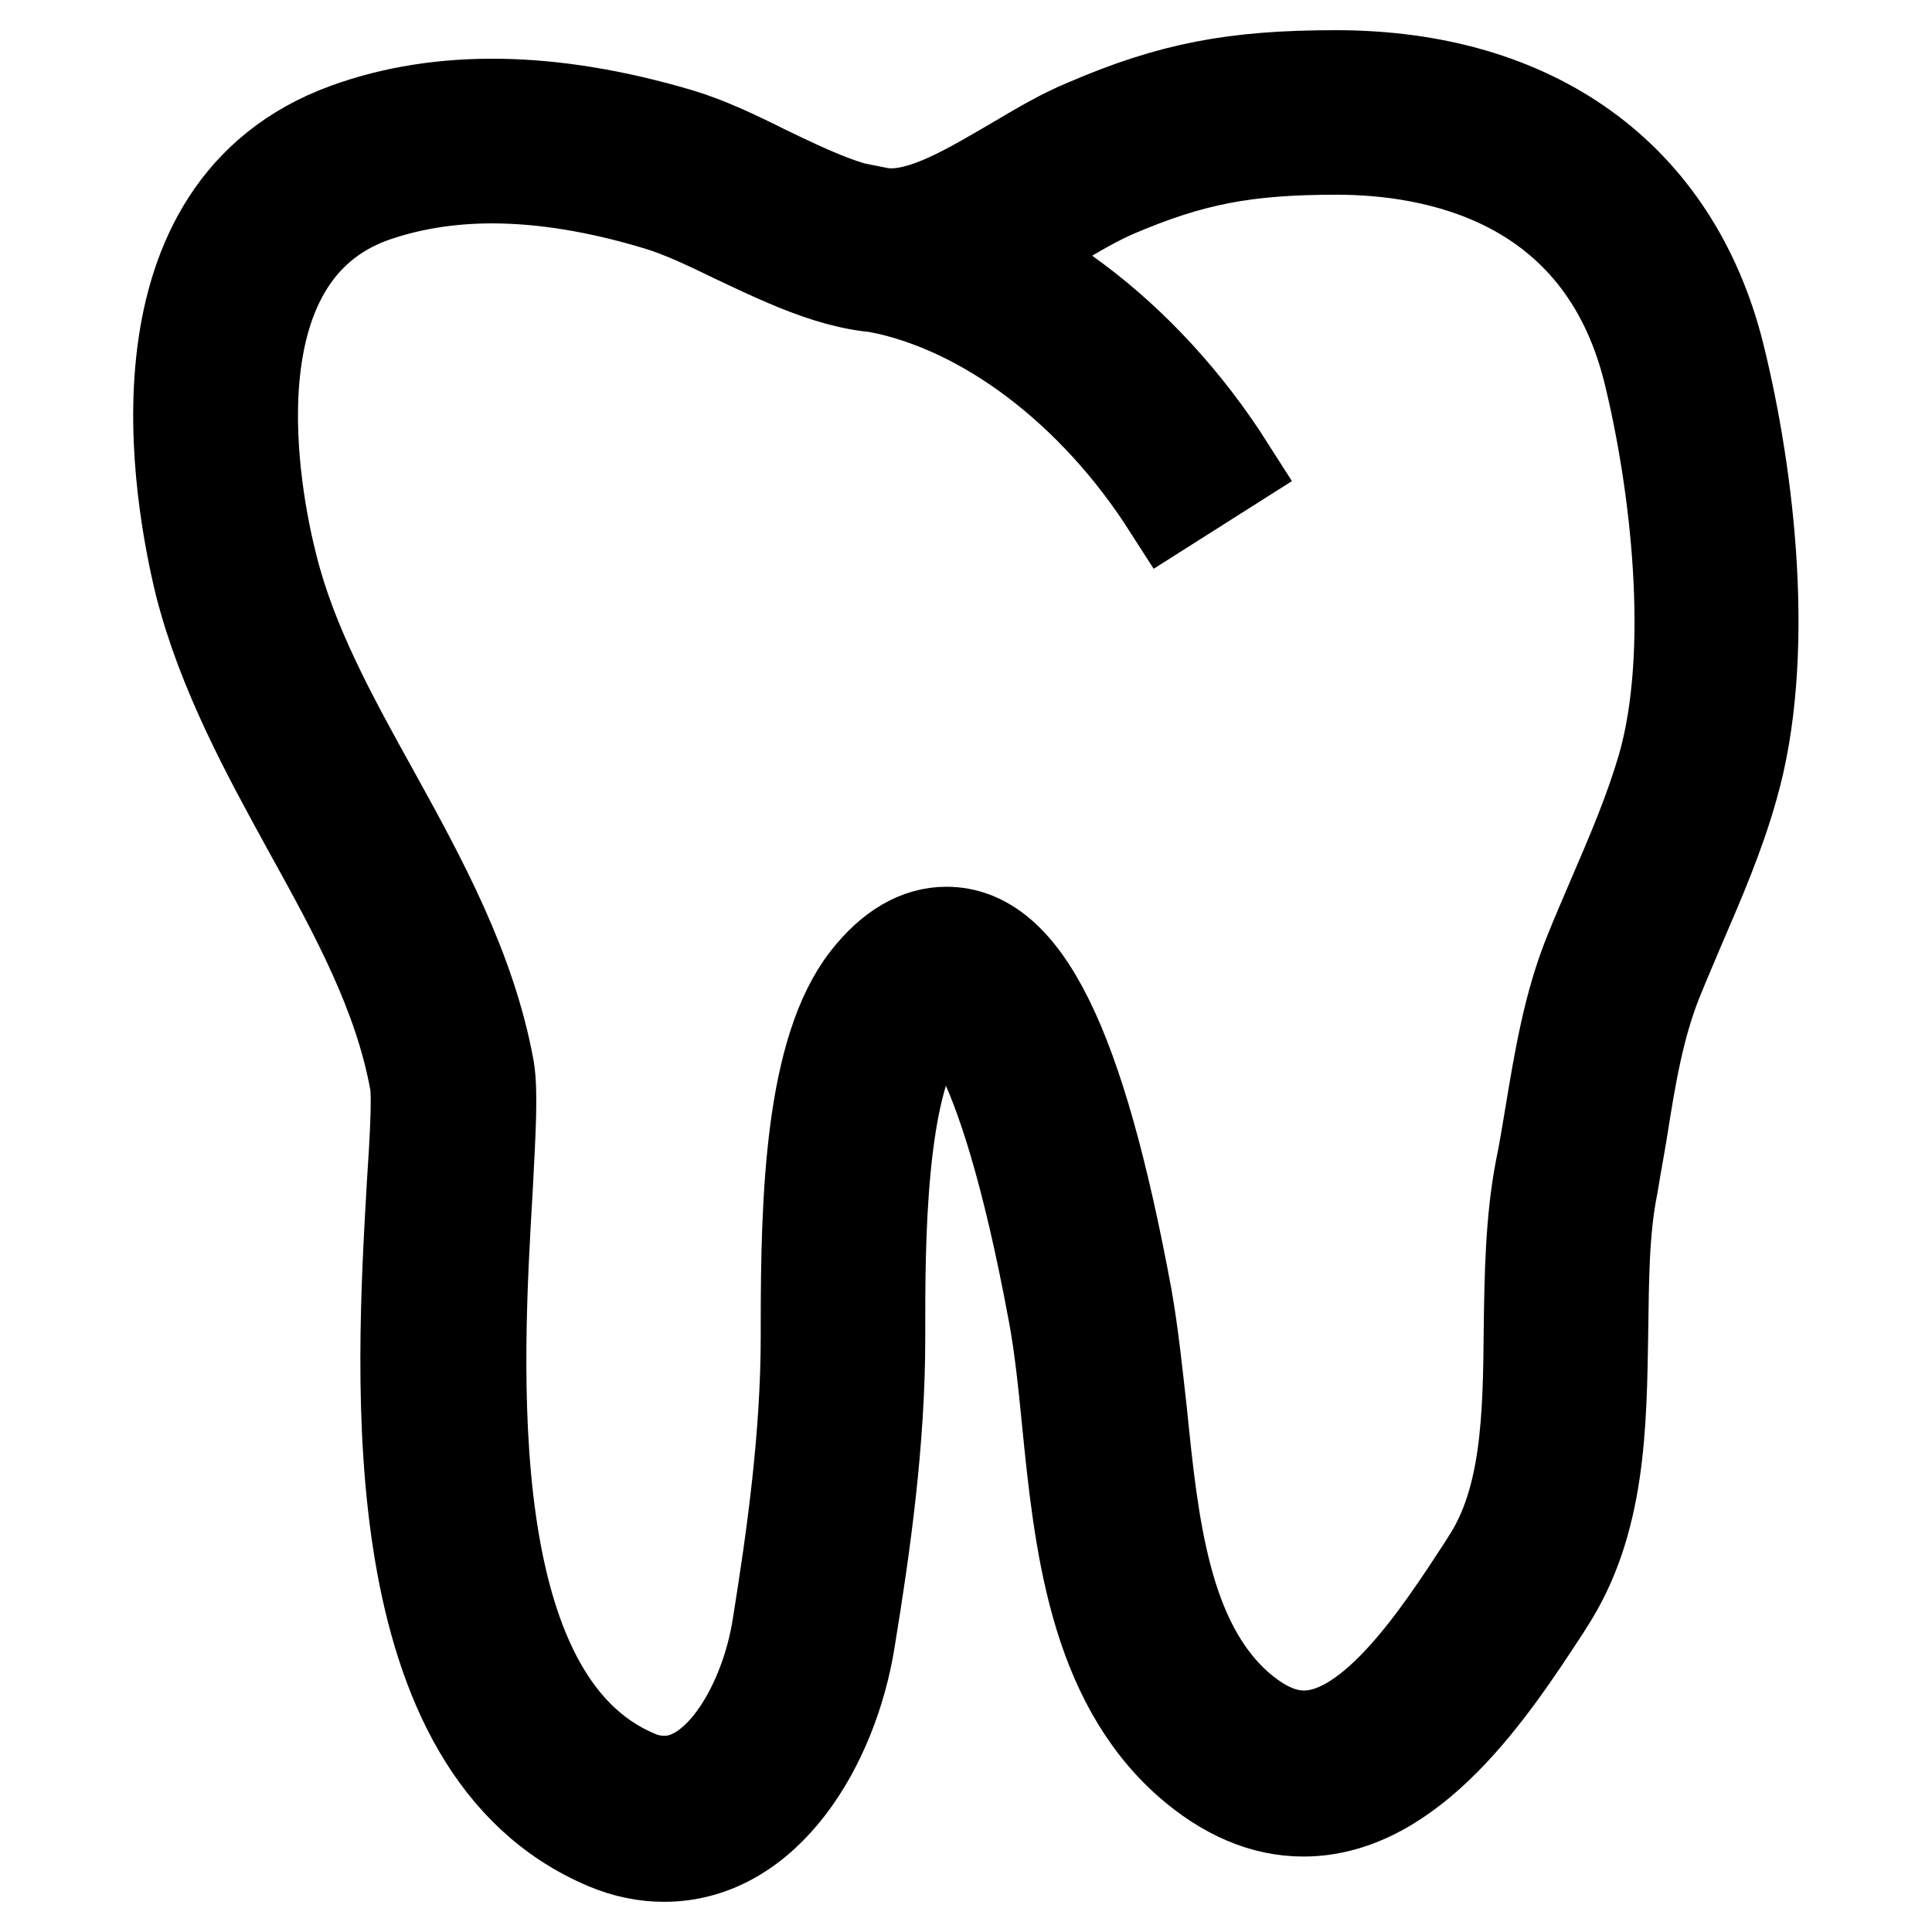
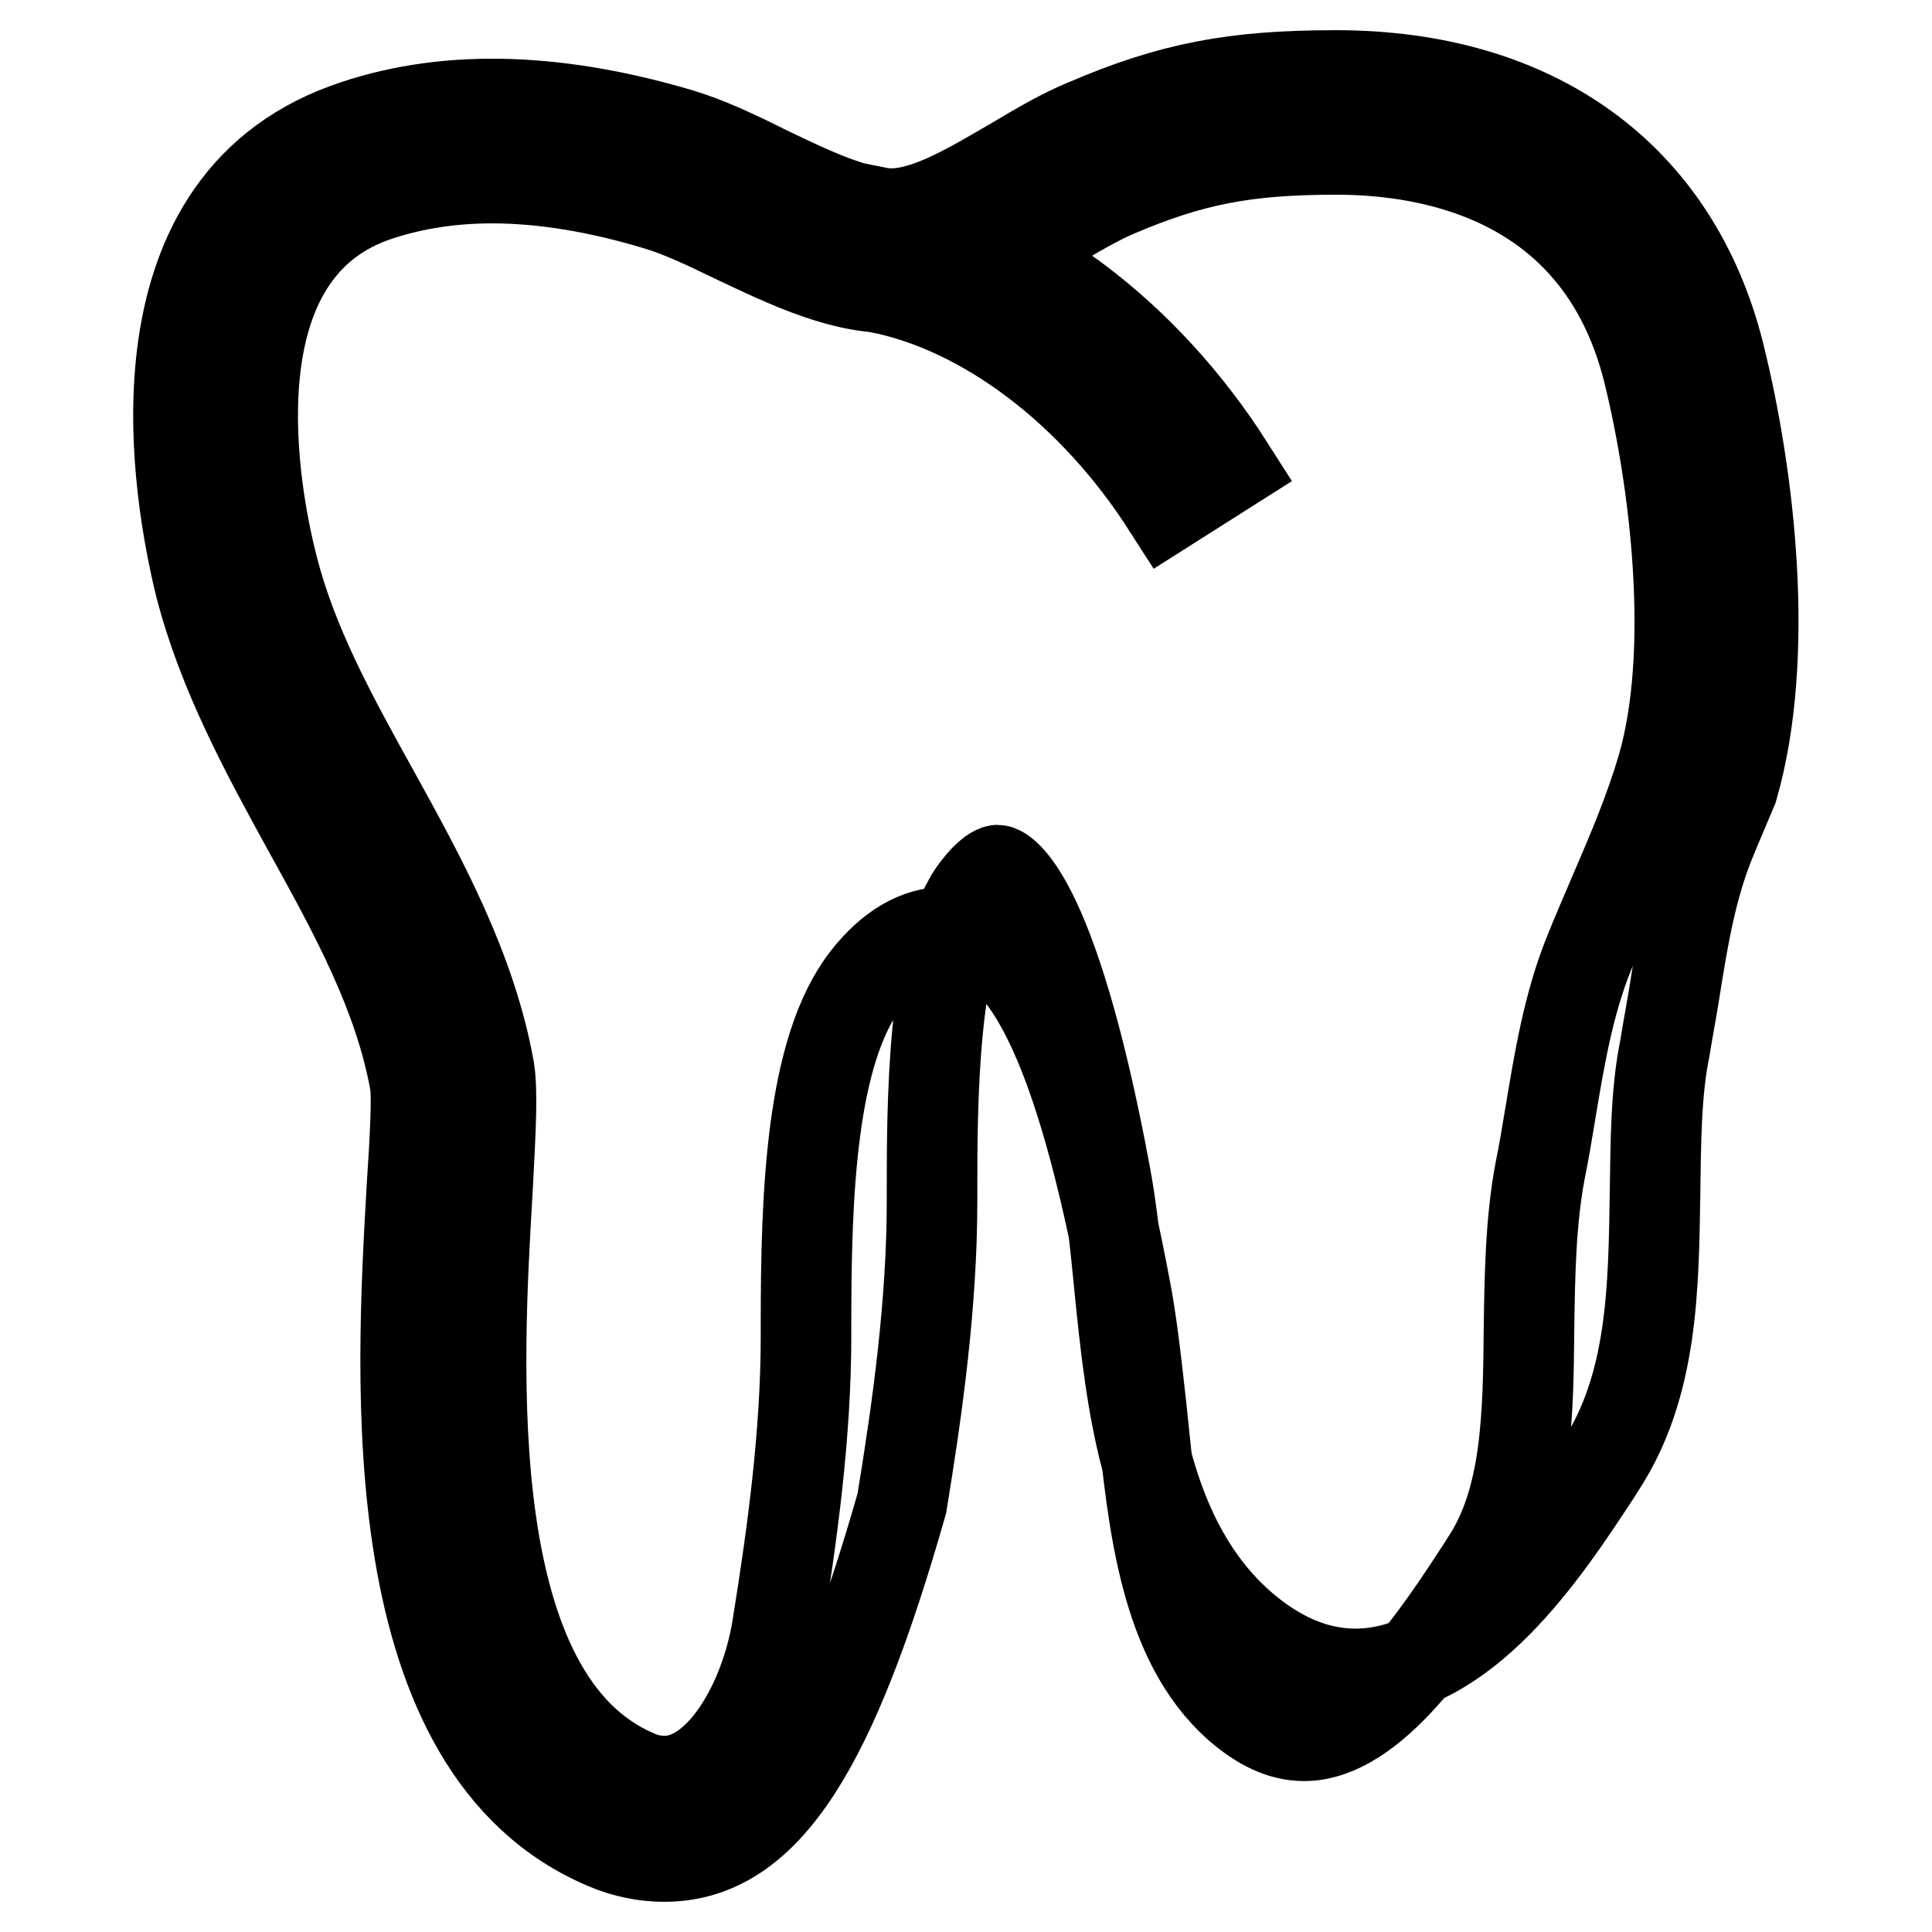
<svg xmlns="http://www.w3.org/2000/svg" version="1.1" x="0px" y="0px" viewBox="0 0 256 256" enable-background="new 0 0 256 256" xml:space="preserve">
  <g>
-     <path stroke-width="12" fill-opacity="0" stroke="#000000" d="M88,246c-2.5,0-5.1-0.5-7.7-1.6c-30.1-12.7-27.2-61.3-25.7-87.4c0.4-6,0.7-11.6,0.4-13.5 c-2.1-11.7-7.9-22.3-14.1-33.5c-5.6-10.2-11.4-20.8-14.4-32.5C23.7,66,16.5,27.7,45.9,17c12.4-4.5,27.2-4.3,44.1,0.7 c3.7,1.1,7.5,2.9,11.5,4.9c5.8,2.8,11.9,5.7,16.5,5.7l0.5,0c4.8-0.2,10.4-3.6,15.9-6.8c3.2-1.9,6.4-3.8,9.6-5.1 c11.2-4.8,19.5-6.4,33-6.4c26.4,0,44.9,13.4,50.8,36.9c4.1,16.5,6.8,40.2,1.8,57.5c-1.8,6.4-4.4,12.4-6.9,18.2 c-1,2.4-2.1,4.9-3.1,7.4c-2.4,6-3.5,12.5-4.6,19.5c-0.4,2.5-0.9,5.1-1.3,7.6c-1.2,5.9-1.2,12.5-1.3,19.3c-0.2,12.5-0.3,25.4-7.2,36 l-0.5,0.8c-7,10.7-17.6,26.8-32,26.8c-5.3,0-10.4-2.2-15.3-6.5c-12.5-11.1-14.4-29.2-16-45.2c-0.5-5.1-1-9.9-1.8-14.2 c-7.2-38.9-14.2-40.6-14.3-40.6c-0.2,0-1.2,0.4-2.8,2.5c-5.9,7.6-5.9,29.3-5.9,39.8v1.5c0,13.6-1.9,27.3-4,40.1 C110.4,231.1,101.7,246,88,246z M65.2,23.6c-5.8,0-11.1,0.9-15.9,2.6c-21.6,7.9-15.6,39.4-13.2,48.8c2.6,10.4,7.9,20,13.5,30.1 c6.3,11.4,12.8,23.3,15.2,36.5c0.5,3,0.2,8.1-0.2,15.8c-1.4,23.7-4,67.7,19.7,77.8c1.3,0.6,2.6,0.8,3.8,0.8 c7.3,0,13.3-10.4,14.9-20.4c2-12.4,3.8-25.6,3.8-38.5v-1.5c0-17.2,0.6-36.4,8-45.9c3.2-4.1,6.8-6.2,10.6-6.2 c10.4,0,17.7,14.9,23.9,48.3c0.9,5.1,1.4,10.1,2,15.4c1.5,14.9,3.1,30.2,12.7,38.8c3.1,2.7,5.9,4,8.8,4c9.1,0,17.9-13.5,23.7-22.4 l0.5-0.8c5.3-8.1,5.5-19.1,5.6-30.7c0.1-7,0.2-14.3,1.5-21.1c0.5-2.4,0.9-4.9,1.3-7.3c1.2-7.2,2.4-14.6,5.2-21.5 c1-2.5,2.1-5,3.2-7.6c2.5-5.8,4.8-11.2,6.5-17c4.4-15.4,1.7-37.8-1.9-52.4c-6.4-25.6-28.6-29.4-41.3-29.4 c-12.1,0-19.2,1.4-29.1,5.6c-2.6,1.1-5.5,2.8-8.5,4.6c-6.5,3.8-13.2,7.7-20.4,8.1c-7.2,0.4-14.6-3.2-21.8-6.6 c-3.7-1.8-7.1-3.4-10.1-4.3C79.3,24.8,71.9,23.6,65.2,23.6z M154.7,67.1c-9.8-15.3-24.1-26.2-38.3-29l1.9-9.6 c16.8,3.3,33.4,15.8,44.6,33.4L154.7,67.1z" />
+     <path stroke-width="12" fill-opacity="0" stroke="#000000" d="M88,246c-2.5,0-5.1-0.5-7.7-1.6c-30.1-12.7-27.2-61.3-25.7-87.4c0.4-6,0.7-11.6,0.4-13.5 c-2.1-11.7-7.9-22.3-14.1-33.5c-5.6-10.2-11.4-20.8-14.4-32.5C23.7,66,16.5,27.7,45.9,17c12.4-4.5,27.2-4.3,44.1,0.7 c3.7,1.1,7.5,2.9,11.5,4.9c5.8,2.8,11.9,5.7,16.5,5.7l0.5,0c4.8-0.2,10.4-3.6,15.9-6.8c3.2-1.9,6.4-3.8,9.6-5.1 c11.2-4.8,19.5-6.4,33-6.4c26.4,0,44.9,13.4,50.8,36.9c4.1,16.5,6.8,40.2,1.8,57.5c-1,2.4-2.1,4.9-3.1,7.4c-2.4,6-3.5,12.5-4.6,19.5c-0.4,2.5-0.9,5.1-1.3,7.6c-1.2,5.9-1.2,12.5-1.3,19.3c-0.2,12.5-0.3,25.4-7.2,36 l-0.5,0.8c-7,10.7-17.6,26.8-32,26.8c-5.3,0-10.4-2.2-15.3-6.5c-12.5-11.1-14.4-29.2-16-45.2c-0.5-5.1-1-9.9-1.8-14.2 c-7.2-38.9-14.2-40.6-14.3-40.6c-0.2,0-1.2,0.4-2.8,2.5c-5.9,7.6-5.9,29.3-5.9,39.8v1.5c0,13.6-1.9,27.3-4,40.1 C110.4,231.1,101.7,246,88,246z M65.2,23.6c-5.8,0-11.1,0.9-15.9,2.6c-21.6,7.9-15.6,39.4-13.2,48.8c2.6,10.4,7.9,20,13.5,30.1 c6.3,11.4,12.8,23.3,15.2,36.5c0.5,3,0.2,8.1-0.2,15.8c-1.4,23.7-4,67.7,19.7,77.8c1.3,0.6,2.6,0.8,3.8,0.8 c7.3,0,13.3-10.4,14.9-20.4c2-12.4,3.8-25.6,3.8-38.5v-1.5c0-17.2,0.6-36.4,8-45.9c3.2-4.1,6.8-6.2,10.6-6.2 c10.4,0,17.7,14.9,23.9,48.3c0.9,5.1,1.4,10.1,2,15.4c1.5,14.9,3.1,30.2,12.7,38.8c3.1,2.7,5.9,4,8.8,4c9.1,0,17.9-13.5,23.7-22.4 l0.5-0.8c5.3-8.1,5.5-19.1,5.6-30.7c0.1-7,0.2-14.3,1.5-21.1c0.5-2.4,0.9-4.9,1.3-7.3c1.2-7.2,2.4-14.6,5.2-21.5 c1-2.5,2.1-5,3.2-7.6c2.5-5.8,4.8-11.2,6.5-17c4.4-15.4,1.7-37.8-1.9-52.4c-6.4-25.6-28.6-29.4-41.3-29.4 c-12.1,0-19.2,1.4-29.1,5.6c-2.6,1.1-5.5,2.8-8.5,4.6c-6.5,3.8-13.2,7.7-20.4,8.1c-7.2,0.4-14.6-3.2-21.8-6.6 c-3.7-1.8-7.1-3.4-10.1-4.3C79.3,24.8,71.9,23.6,65.2,23.6z M154.7,67.1c-9.8-15.3-24.1-26.2-38.3-29l1.9-9.6 c16.8,3.3,33.4,15.8,44.6,33.4L154.7,67.1z" />
  </g>
</svg>